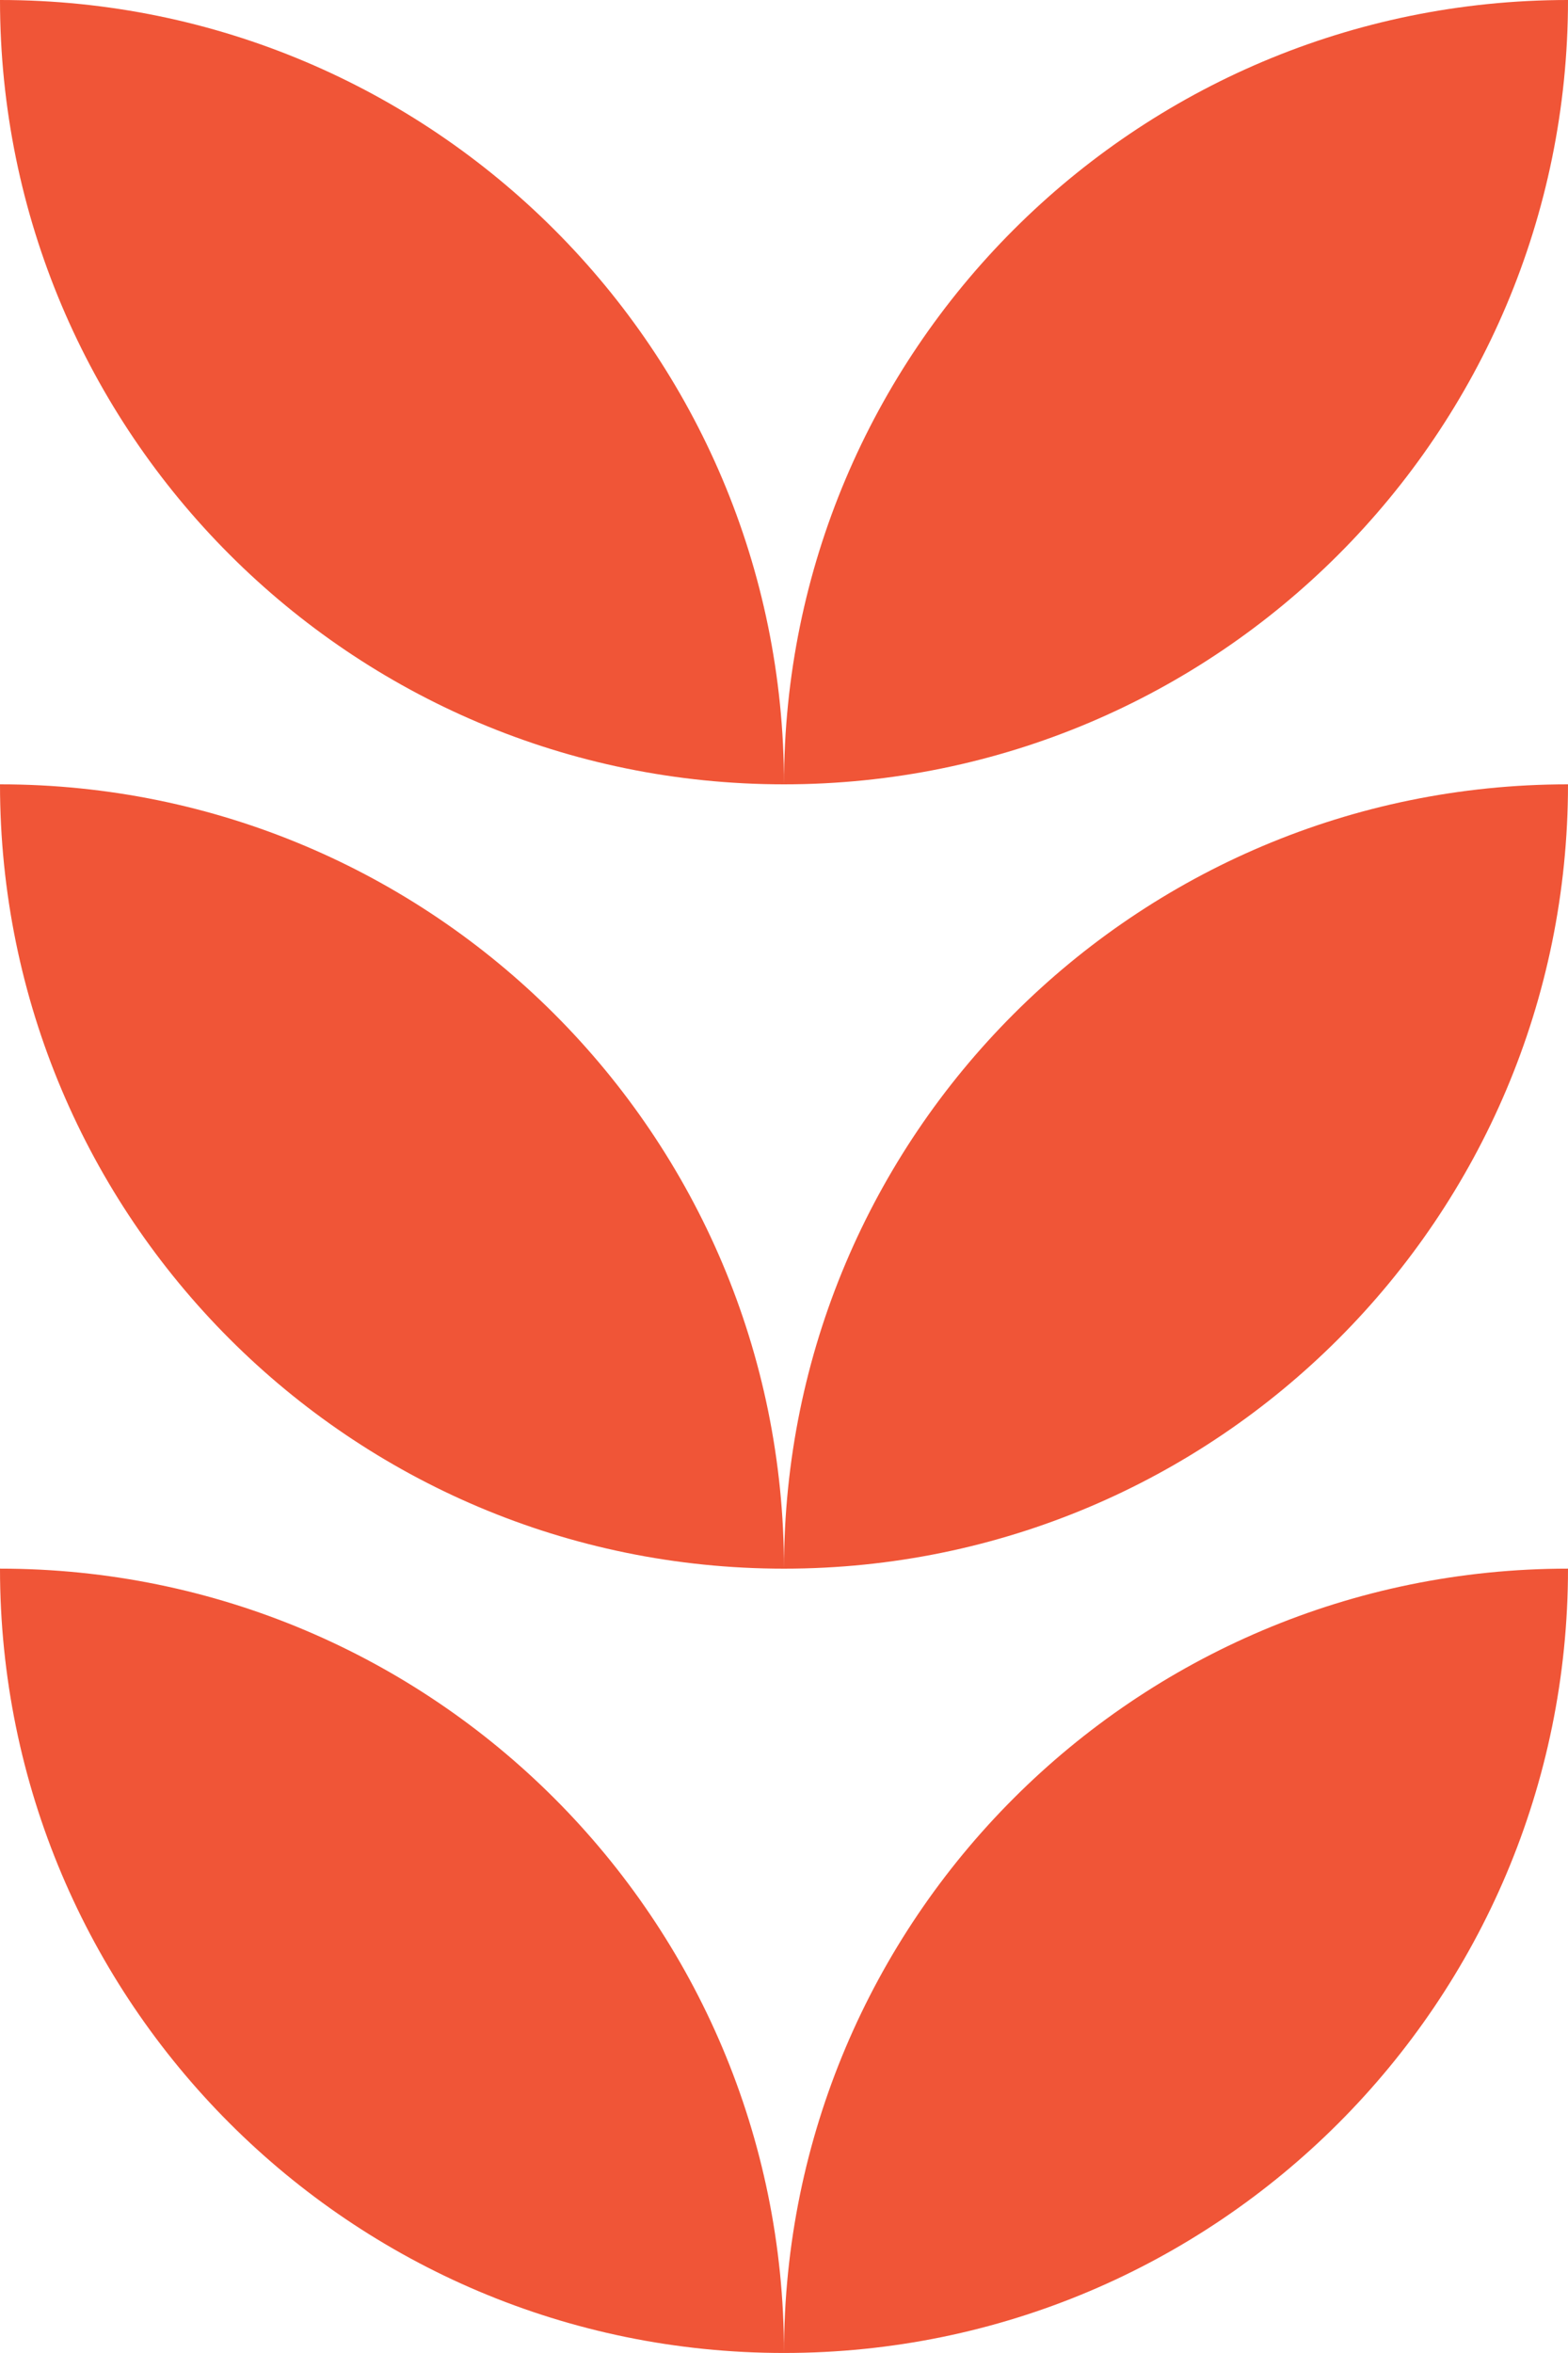
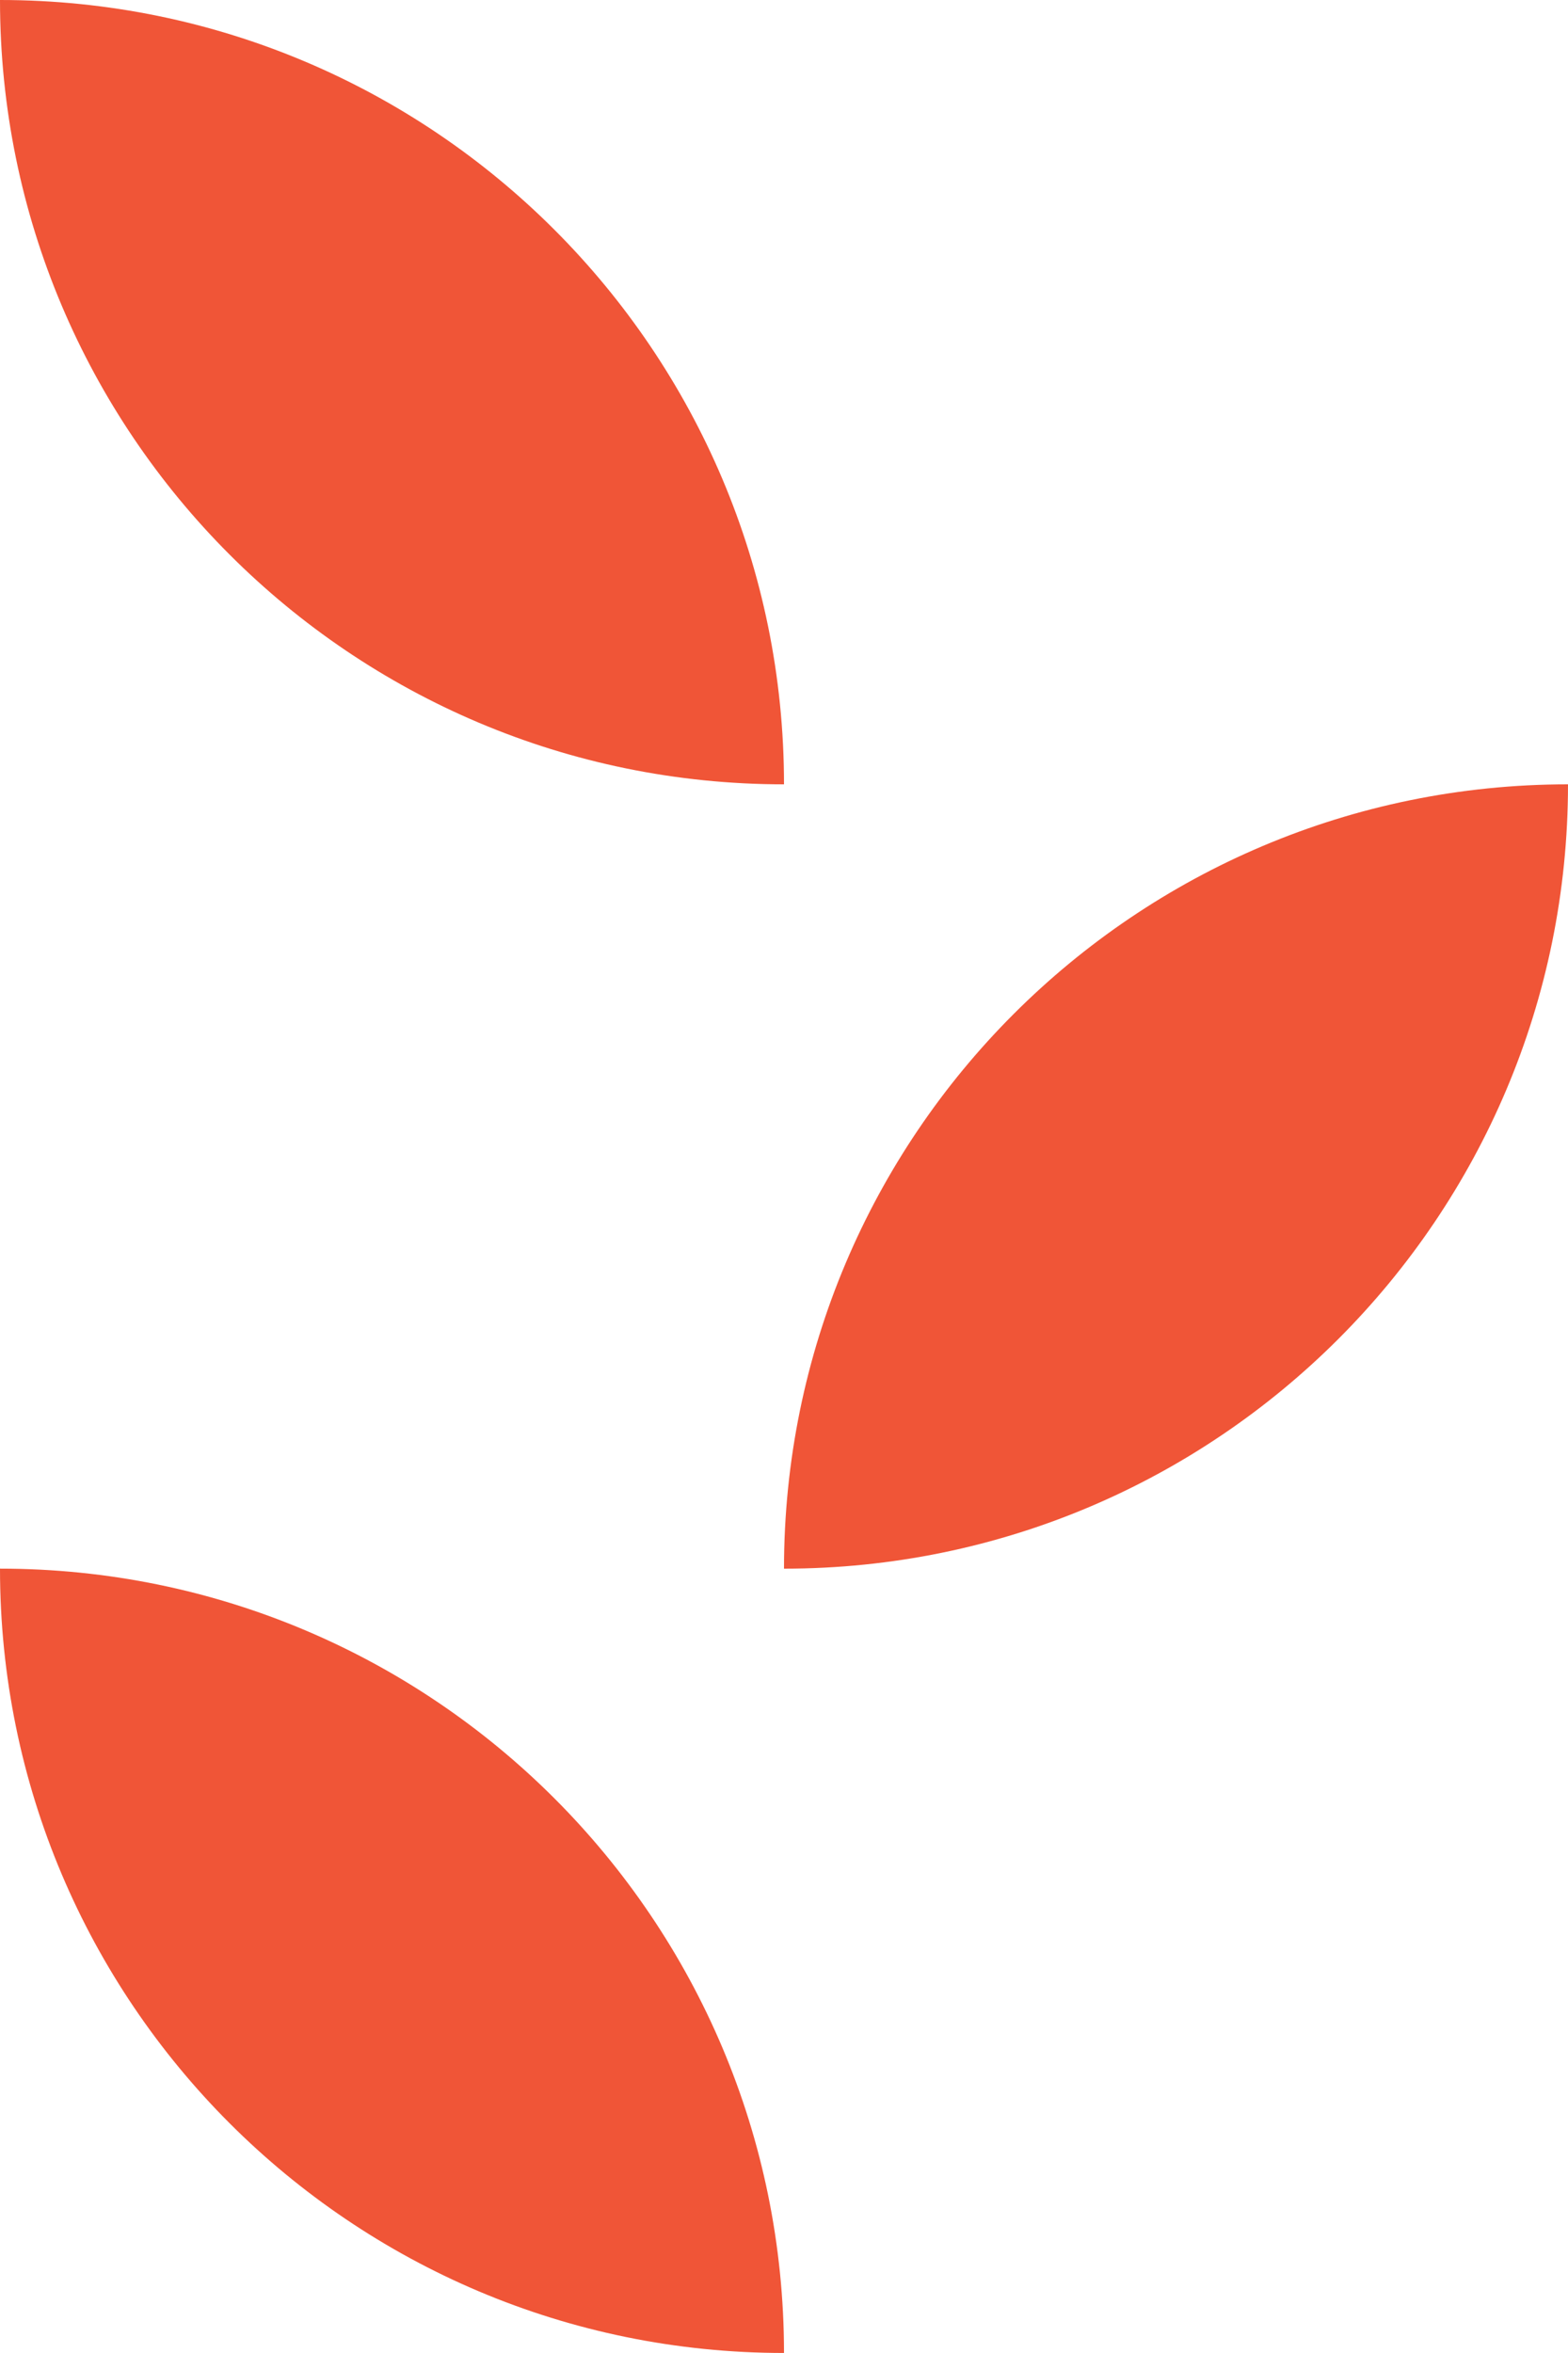
<svg xmlns="http://www.w3.org/2000/svg" width="120" height="180" viewBox="0 0 120 180" fill="none">
-   <path d="M60 60C93.14 60 120 33.14 120 0C86.86 0 60 26.86 60 60Z" fill="#F05537" />
  <path d="M60 60C26.86 60 0 33.14 0 0C33.14 0 60 26.86 60 60Z" fill="#F05537" />
  <path d="M60 120C93.14 120 120 93.14 120 60C86.86 60 60 86.86 60 120Z" fill="#F05537" />
-   <path d="M60 120C26.86 120 0 93.14 0 60C33.14 60 60 86.86 60 120Z" fill="#F05537" />
-   <path d="M60 179.998C93.14 179.998 120 153.138 120 119.998C86.86 119.998 60 146.858 60 179.998Z" fill="#F05537" />
  <path d="M60 179.998C26.86 179.998 0 153.138 0 119.998C33.14 119.998 60 146.858 60 179.998Z" fill="#F05537" />
</svg>